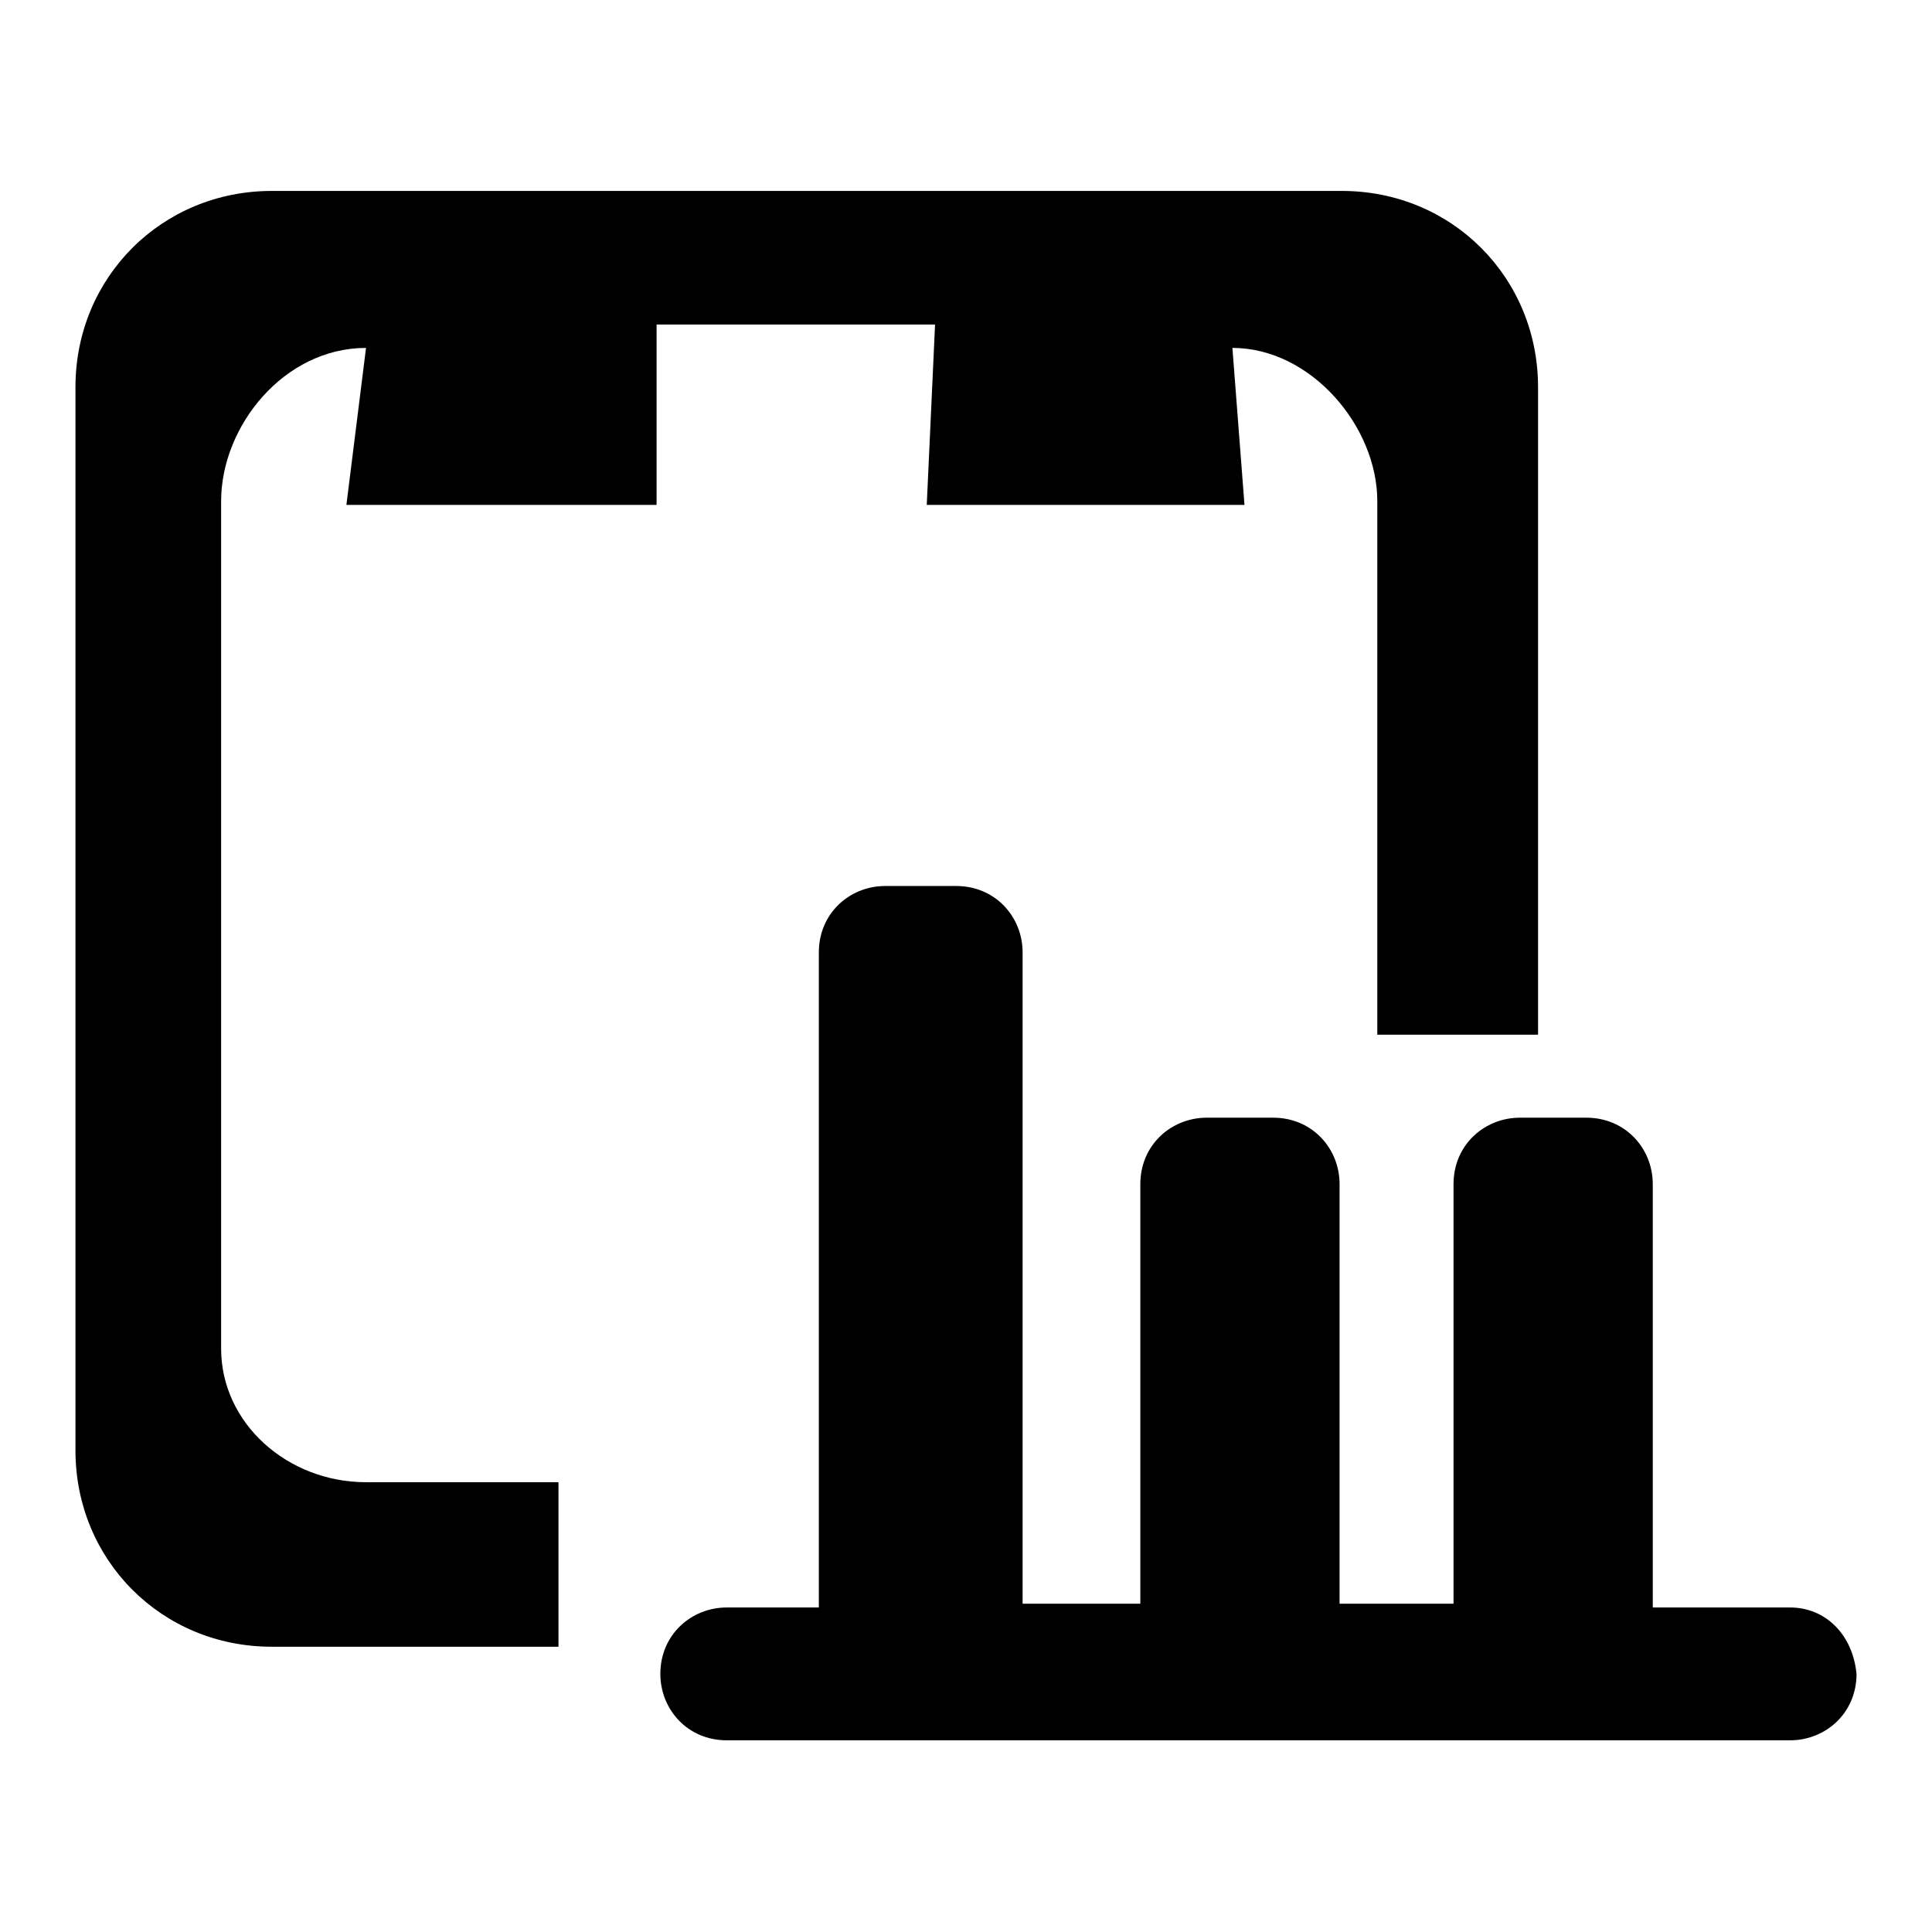
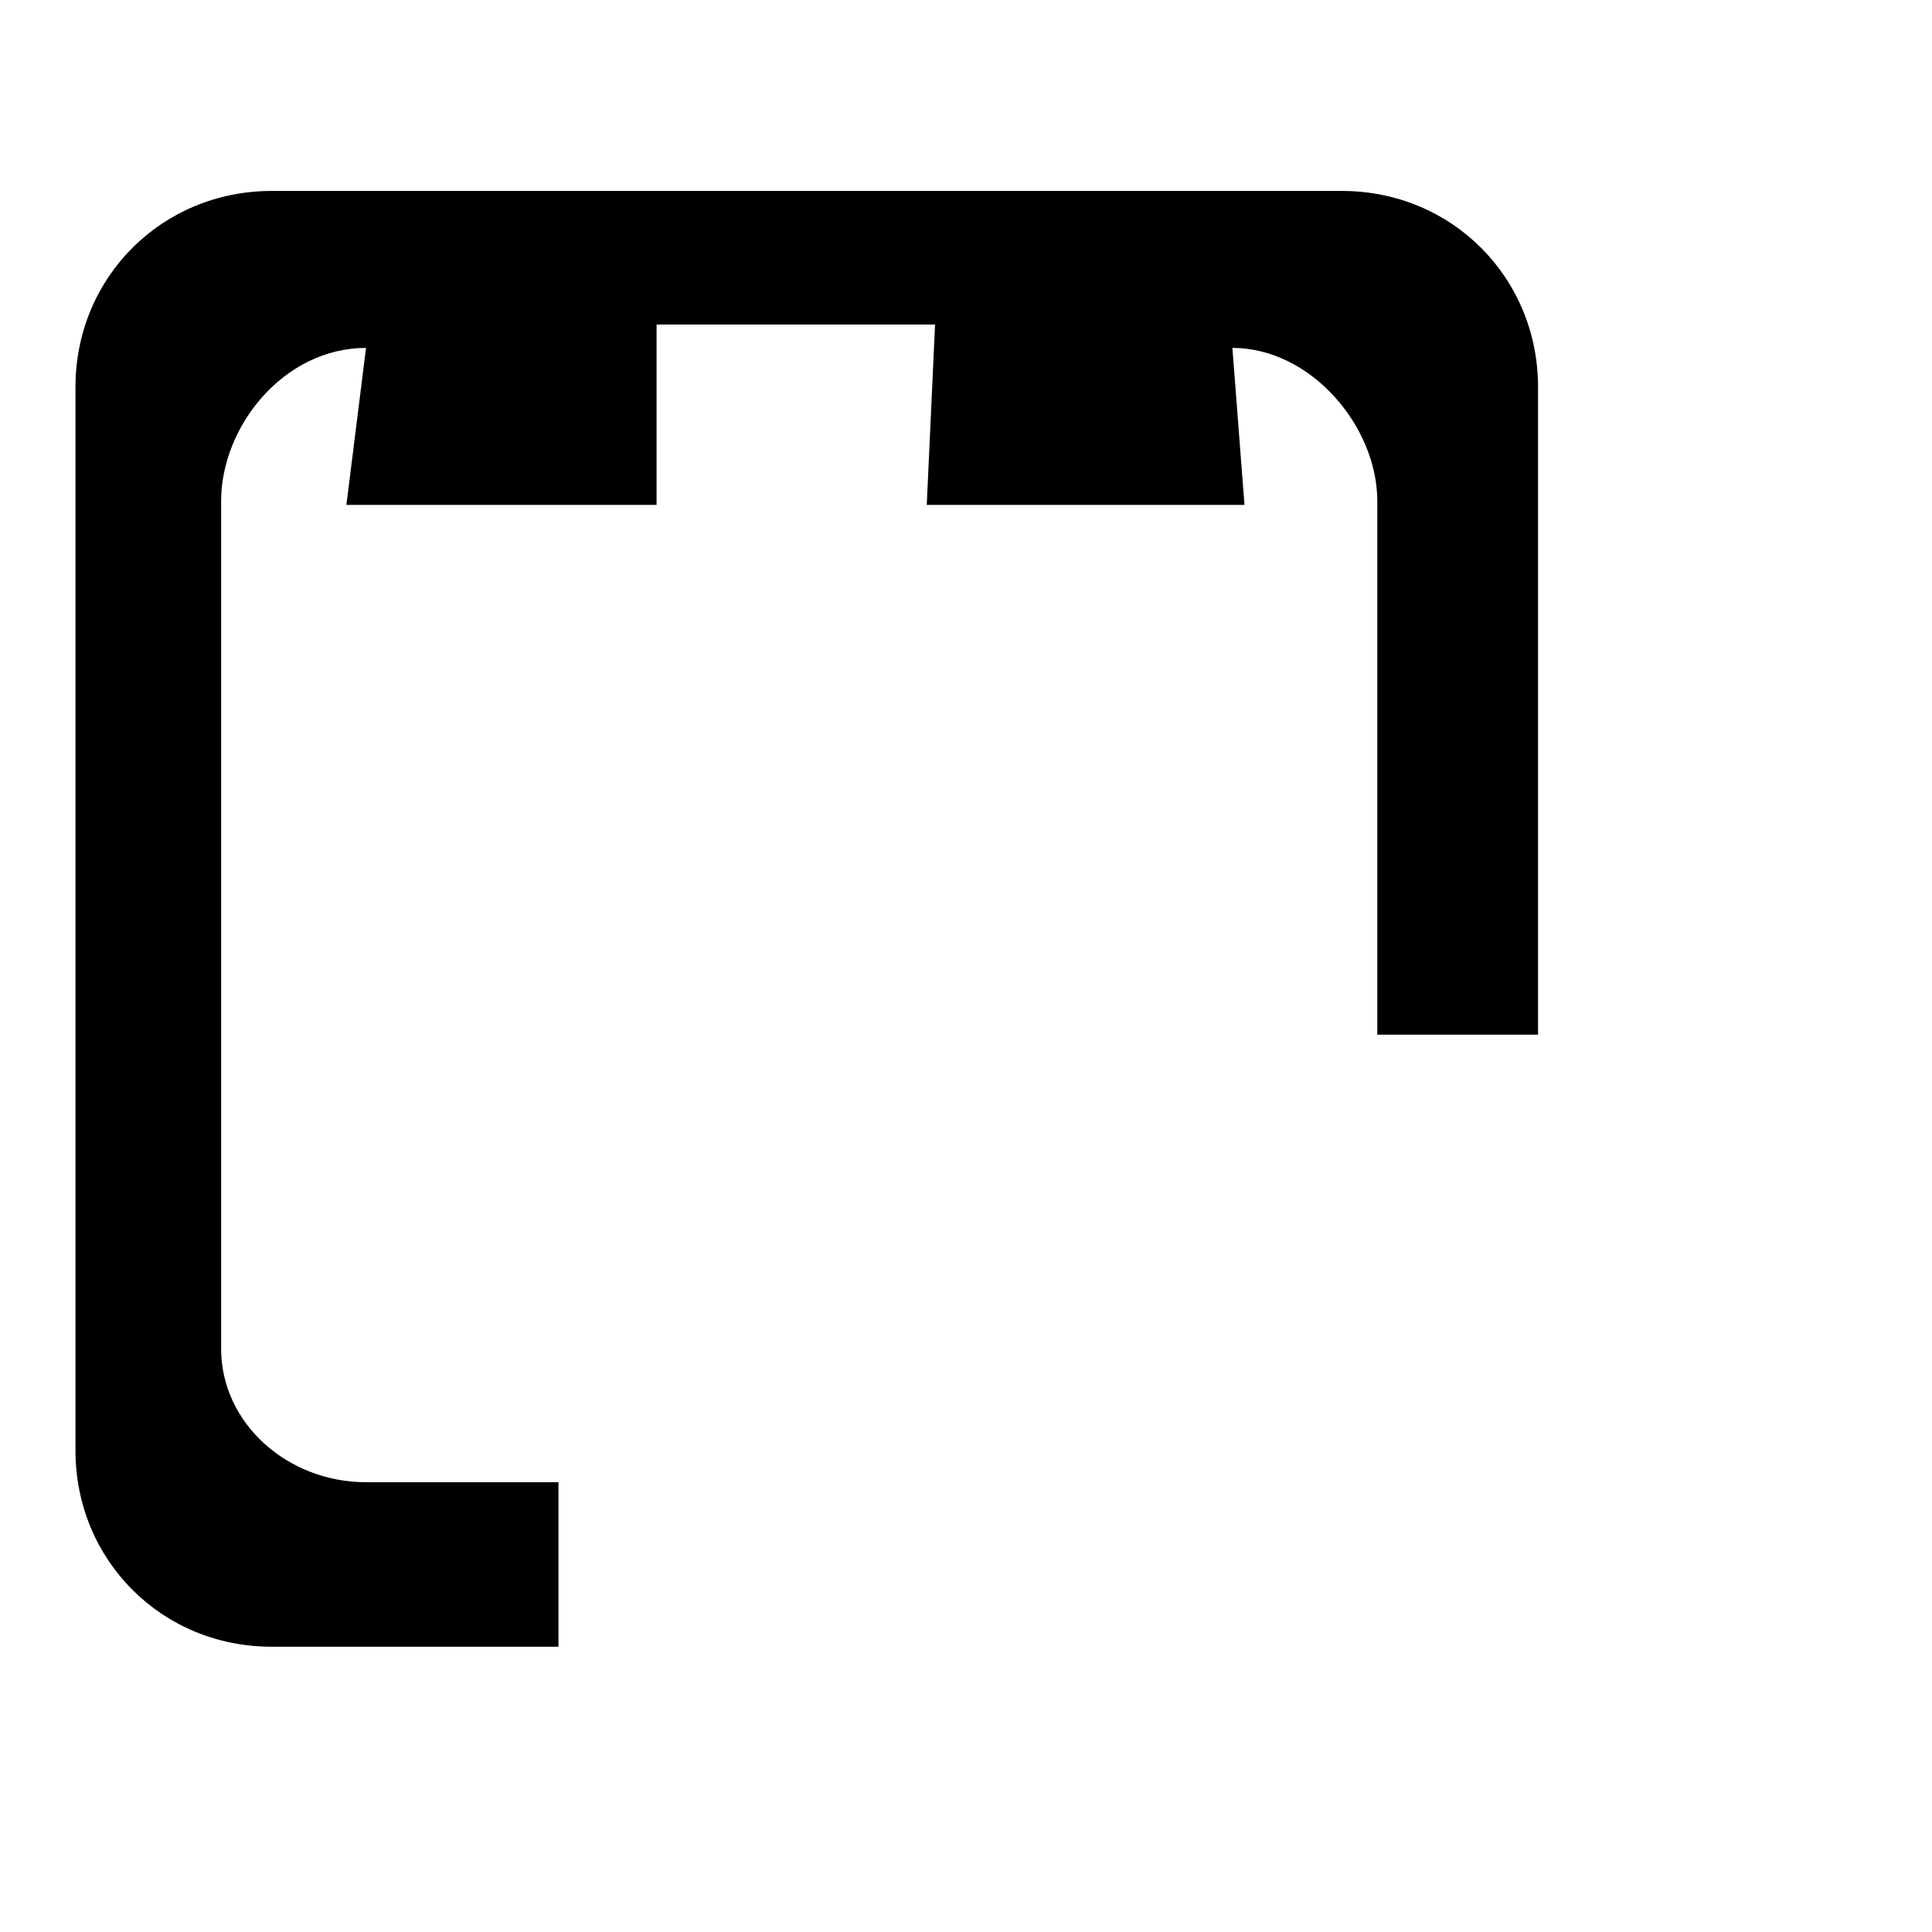
<svg xmlns="http://www.w3.org/2000/svg" version="1.1" x="0px" y="0px" viewBox="0 0 256 256" enable-background="new 0 0 256 256" xml:space="preserve">
  <g>
    <g>
      <path fill="#000000" d="M122.8,66.9h42.1l-1.6-20.8c10.4,0,19.2,10.4,19.2,20.3v70.7h21.3V51.3c0-14.5-11.4-26-26-26H36c-14.5,0-26,11.4-26,26v140.9c0,14.5,11.4,26,26,26h38v-21.8H48.5c-10.4,0-19.2-7.8-19.2-17.7V66.4c0-9.9,8.3-20.3,19.2-20.3l-2.6,20.8h41.1V43h36.9L122.8,66.9z" />
-       <path fill="#000000" d="M237.2,213H219v-56.1c0-4.7-3.6-8.8-8.8-8.8h-8.8c-4.7,0-8.8,3.6-8.8,8.8v55.6h-15.1v-55.6c0-4.7-3.6-8.8-8.8-8.8h-8.8c-4.7,0-8.8,3.6-8.8,8.8v55.6h-15.6v-86.3c0-4.7-3.6-8.8-8.8-8.8h-9.4c-4.7,0-8.8,3.6-8.8,8.8V213H96.3c-4.7,0-8.8,3.6-8.8,8.8l0,0c0,4.7,3.6,8.8,8.8,8.8h140.9c4.7,0,8.8-3.6,8.8-8.8l0,0C245.5,216.6,241.9,213,237.2,213z" />
    </g>
  </g>
</svg>